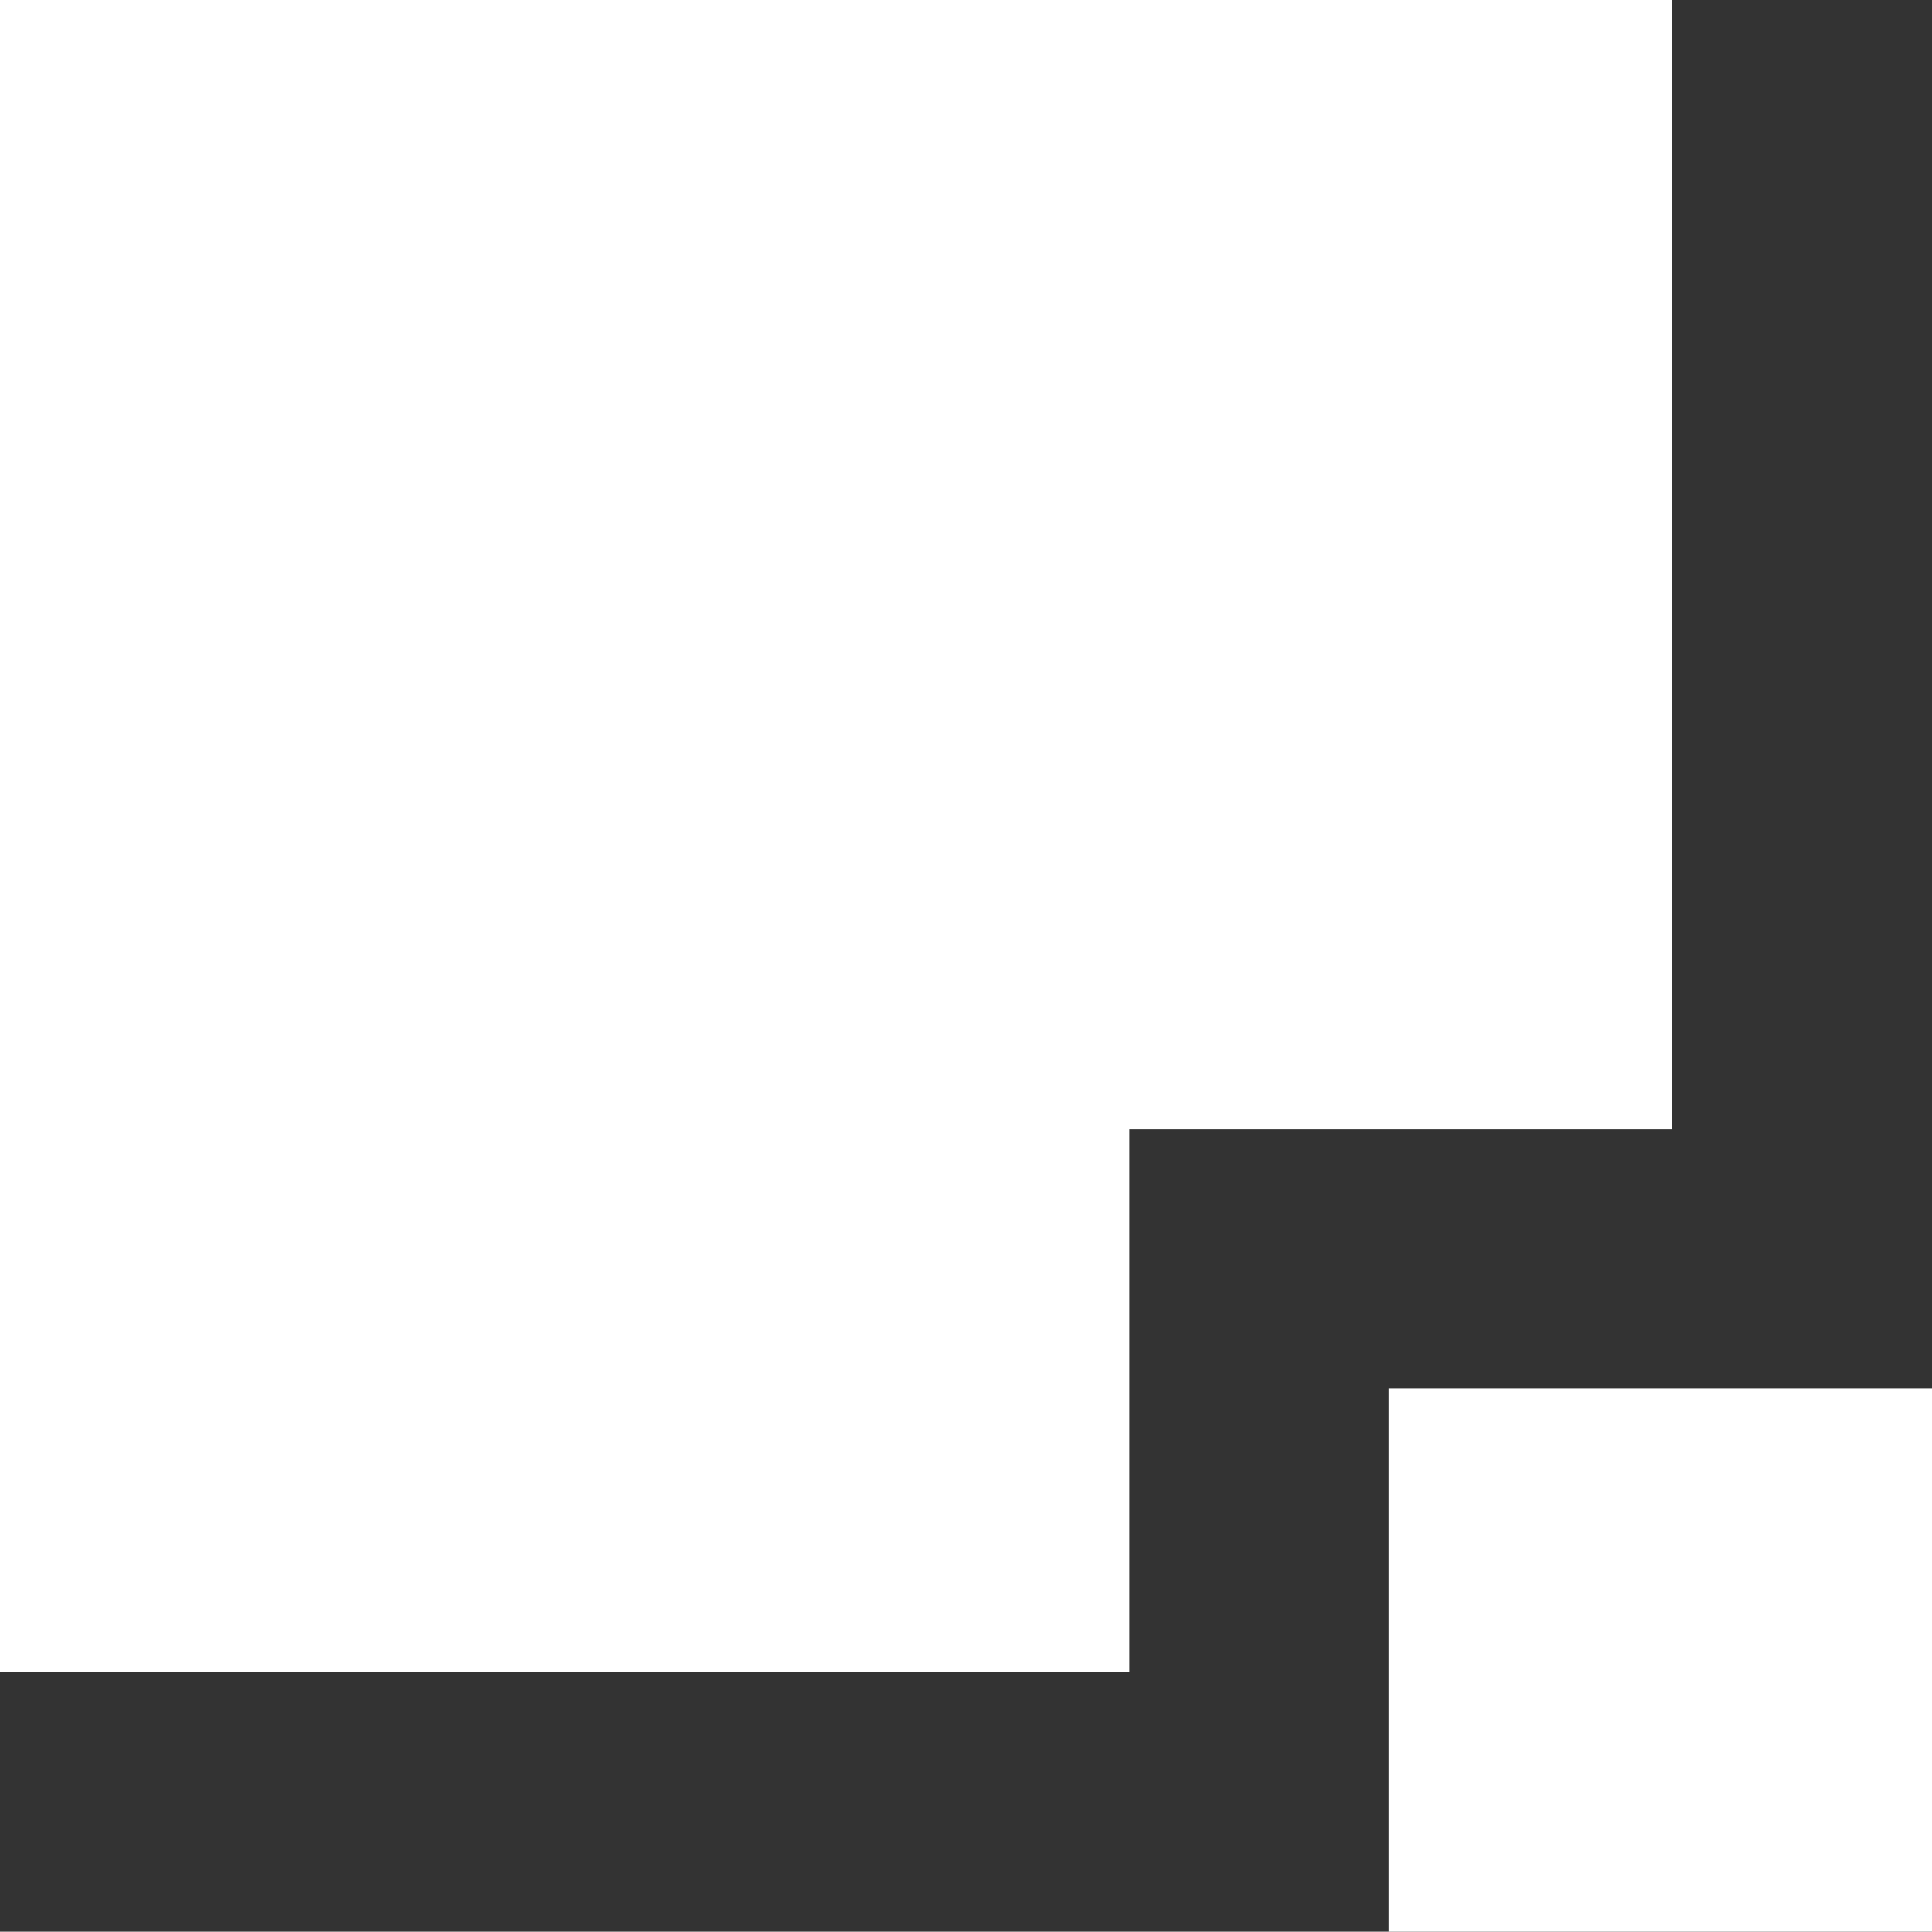
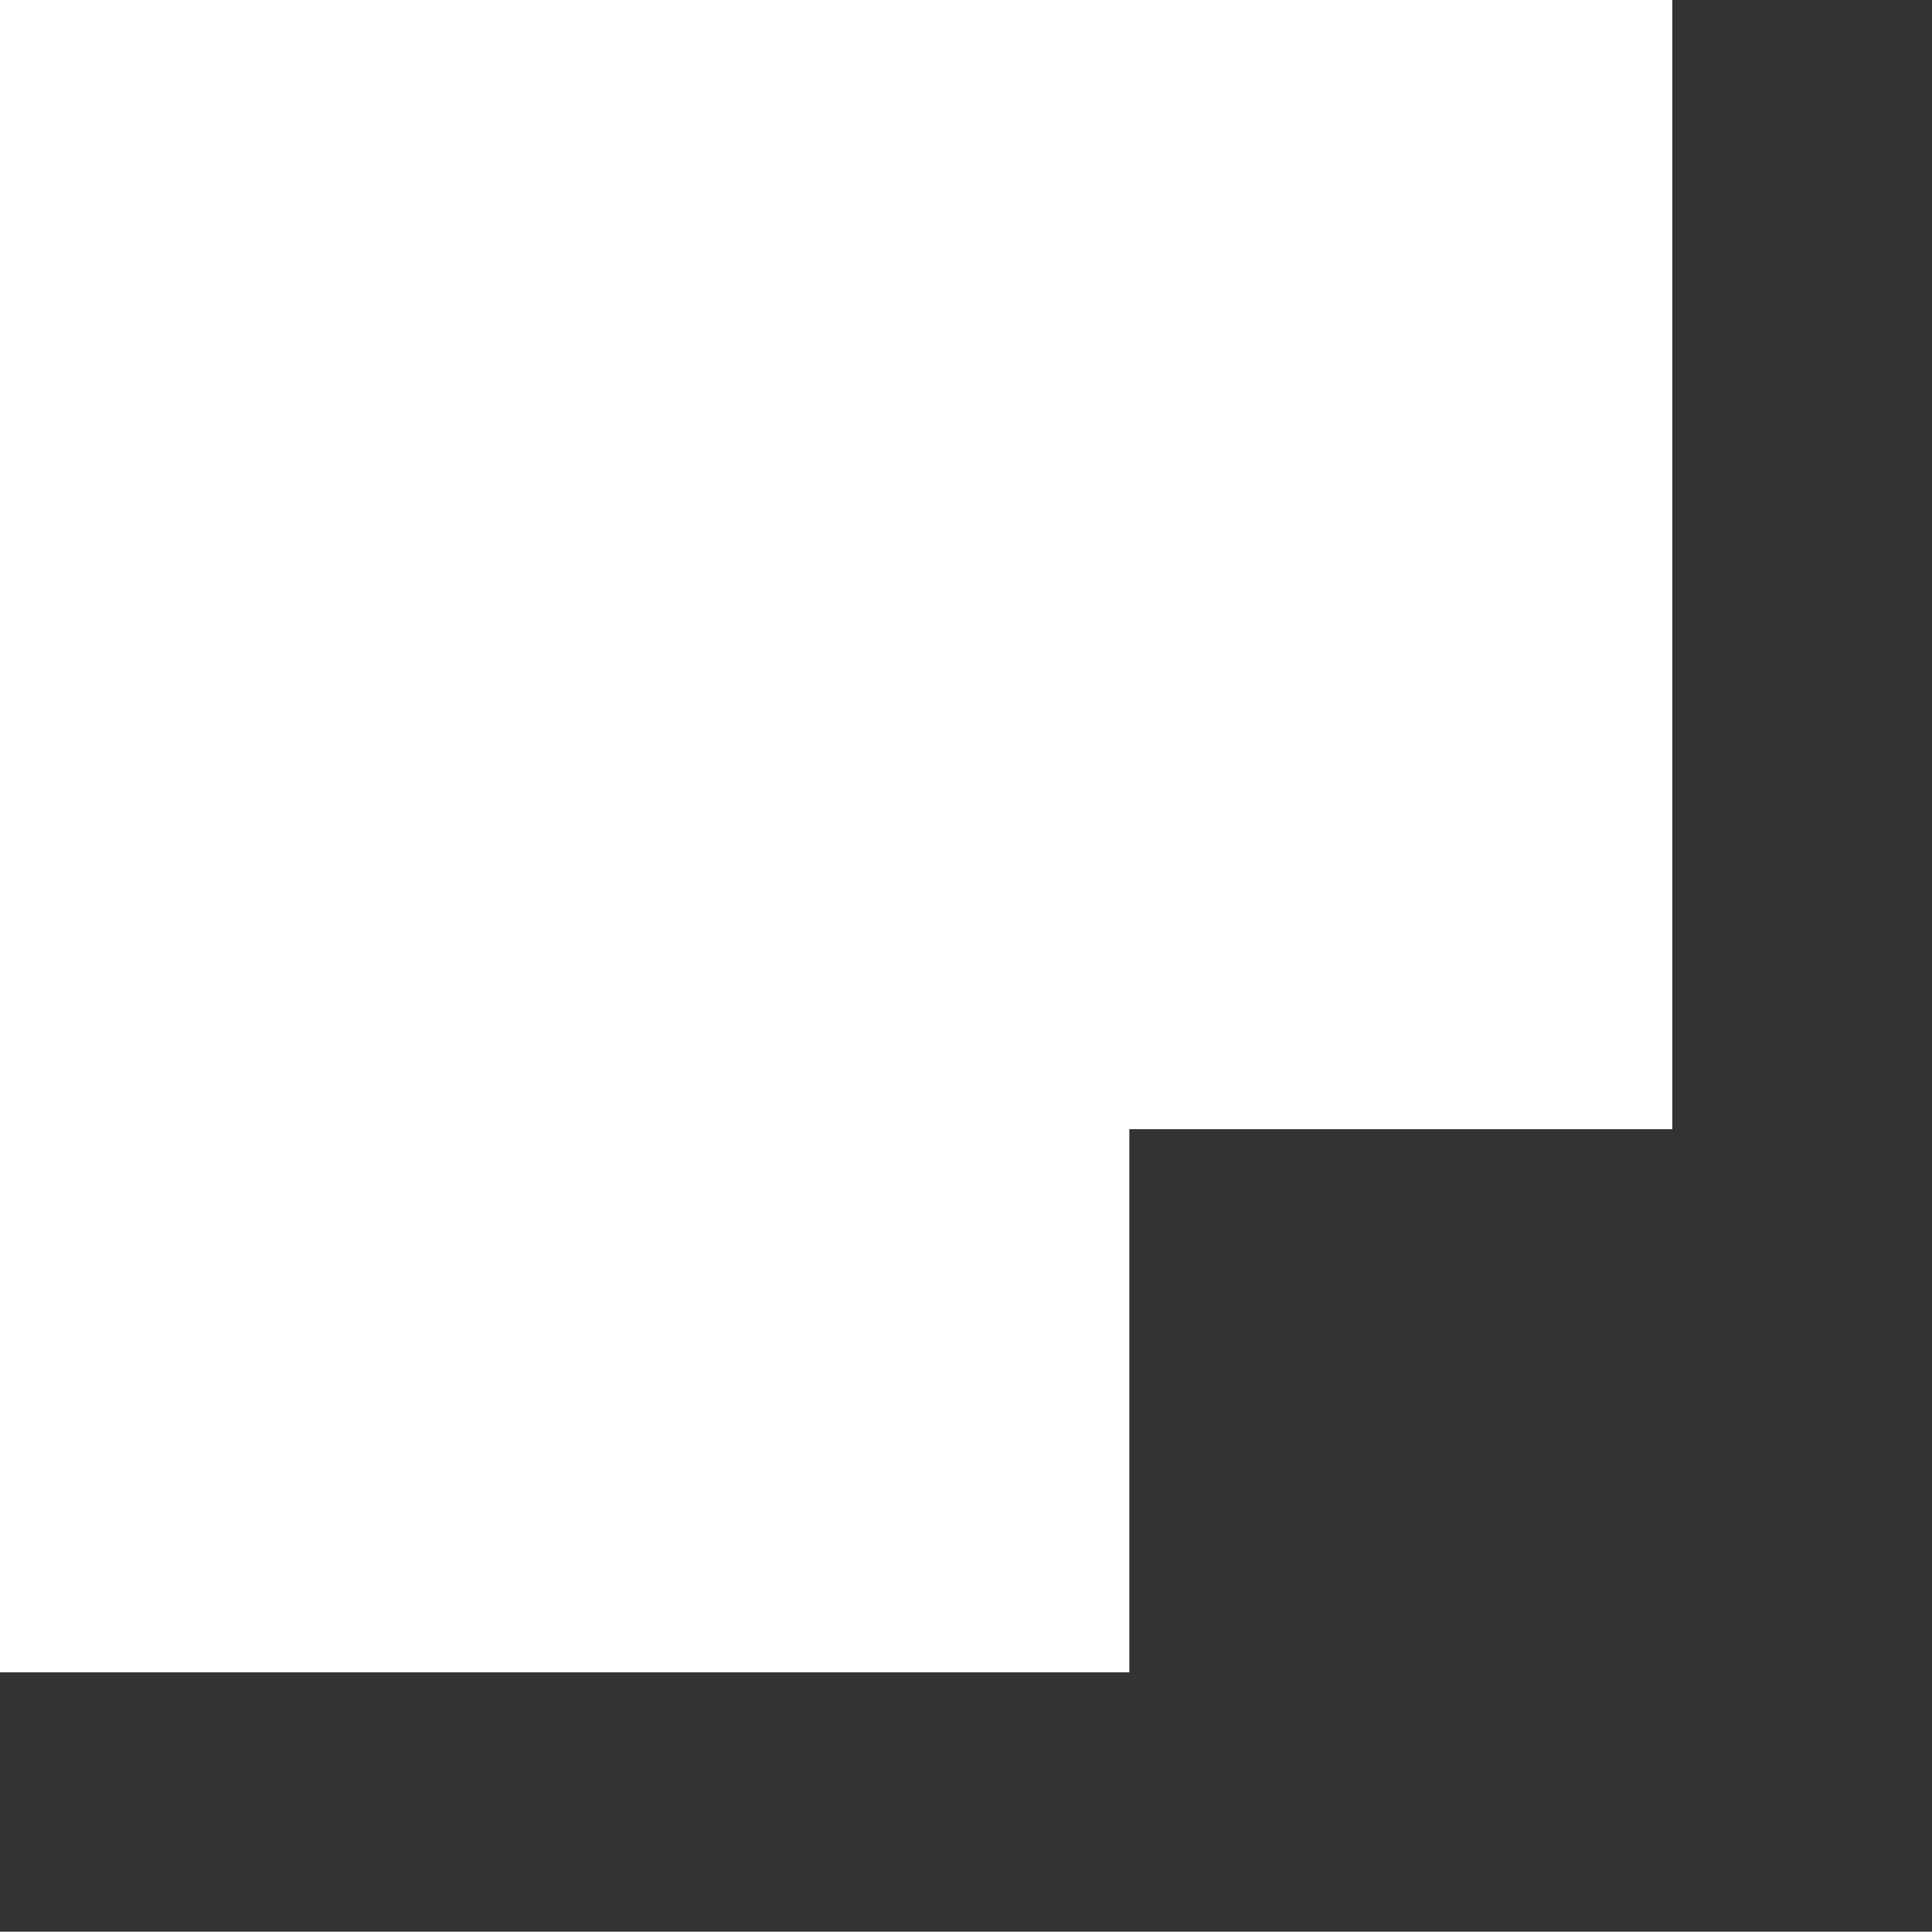
<svg xmlns="http://www.w3.org/2000/svg" viewBox="-1062.4 -1283.8 3058.59 3058.072" width="3058.59px" height="3058.072px">
  <rect x="-1062.4" y="-1283.8" width="3058.59" height="3058.072" fill="#333333" stroke="none" />
  <g id="Layer_1">
    <polygon class="cls-1" points="1585.11 503.782 1585.11 -1283.8 -1062.4 -1283.8 -1062.4 1363.69 725.504 1363.69 725.504 503.782 1585.11 503.782" style="fill: rgb(255, 255, 255); stroke-width: 1px;" />
-     <rect class="cls-1" x="1135.92" y="914.002" width="860.27" height="860.27" style="fill: rgb(255, 255, 255); stroke-width: 1px;" />
  </g>
</svg>